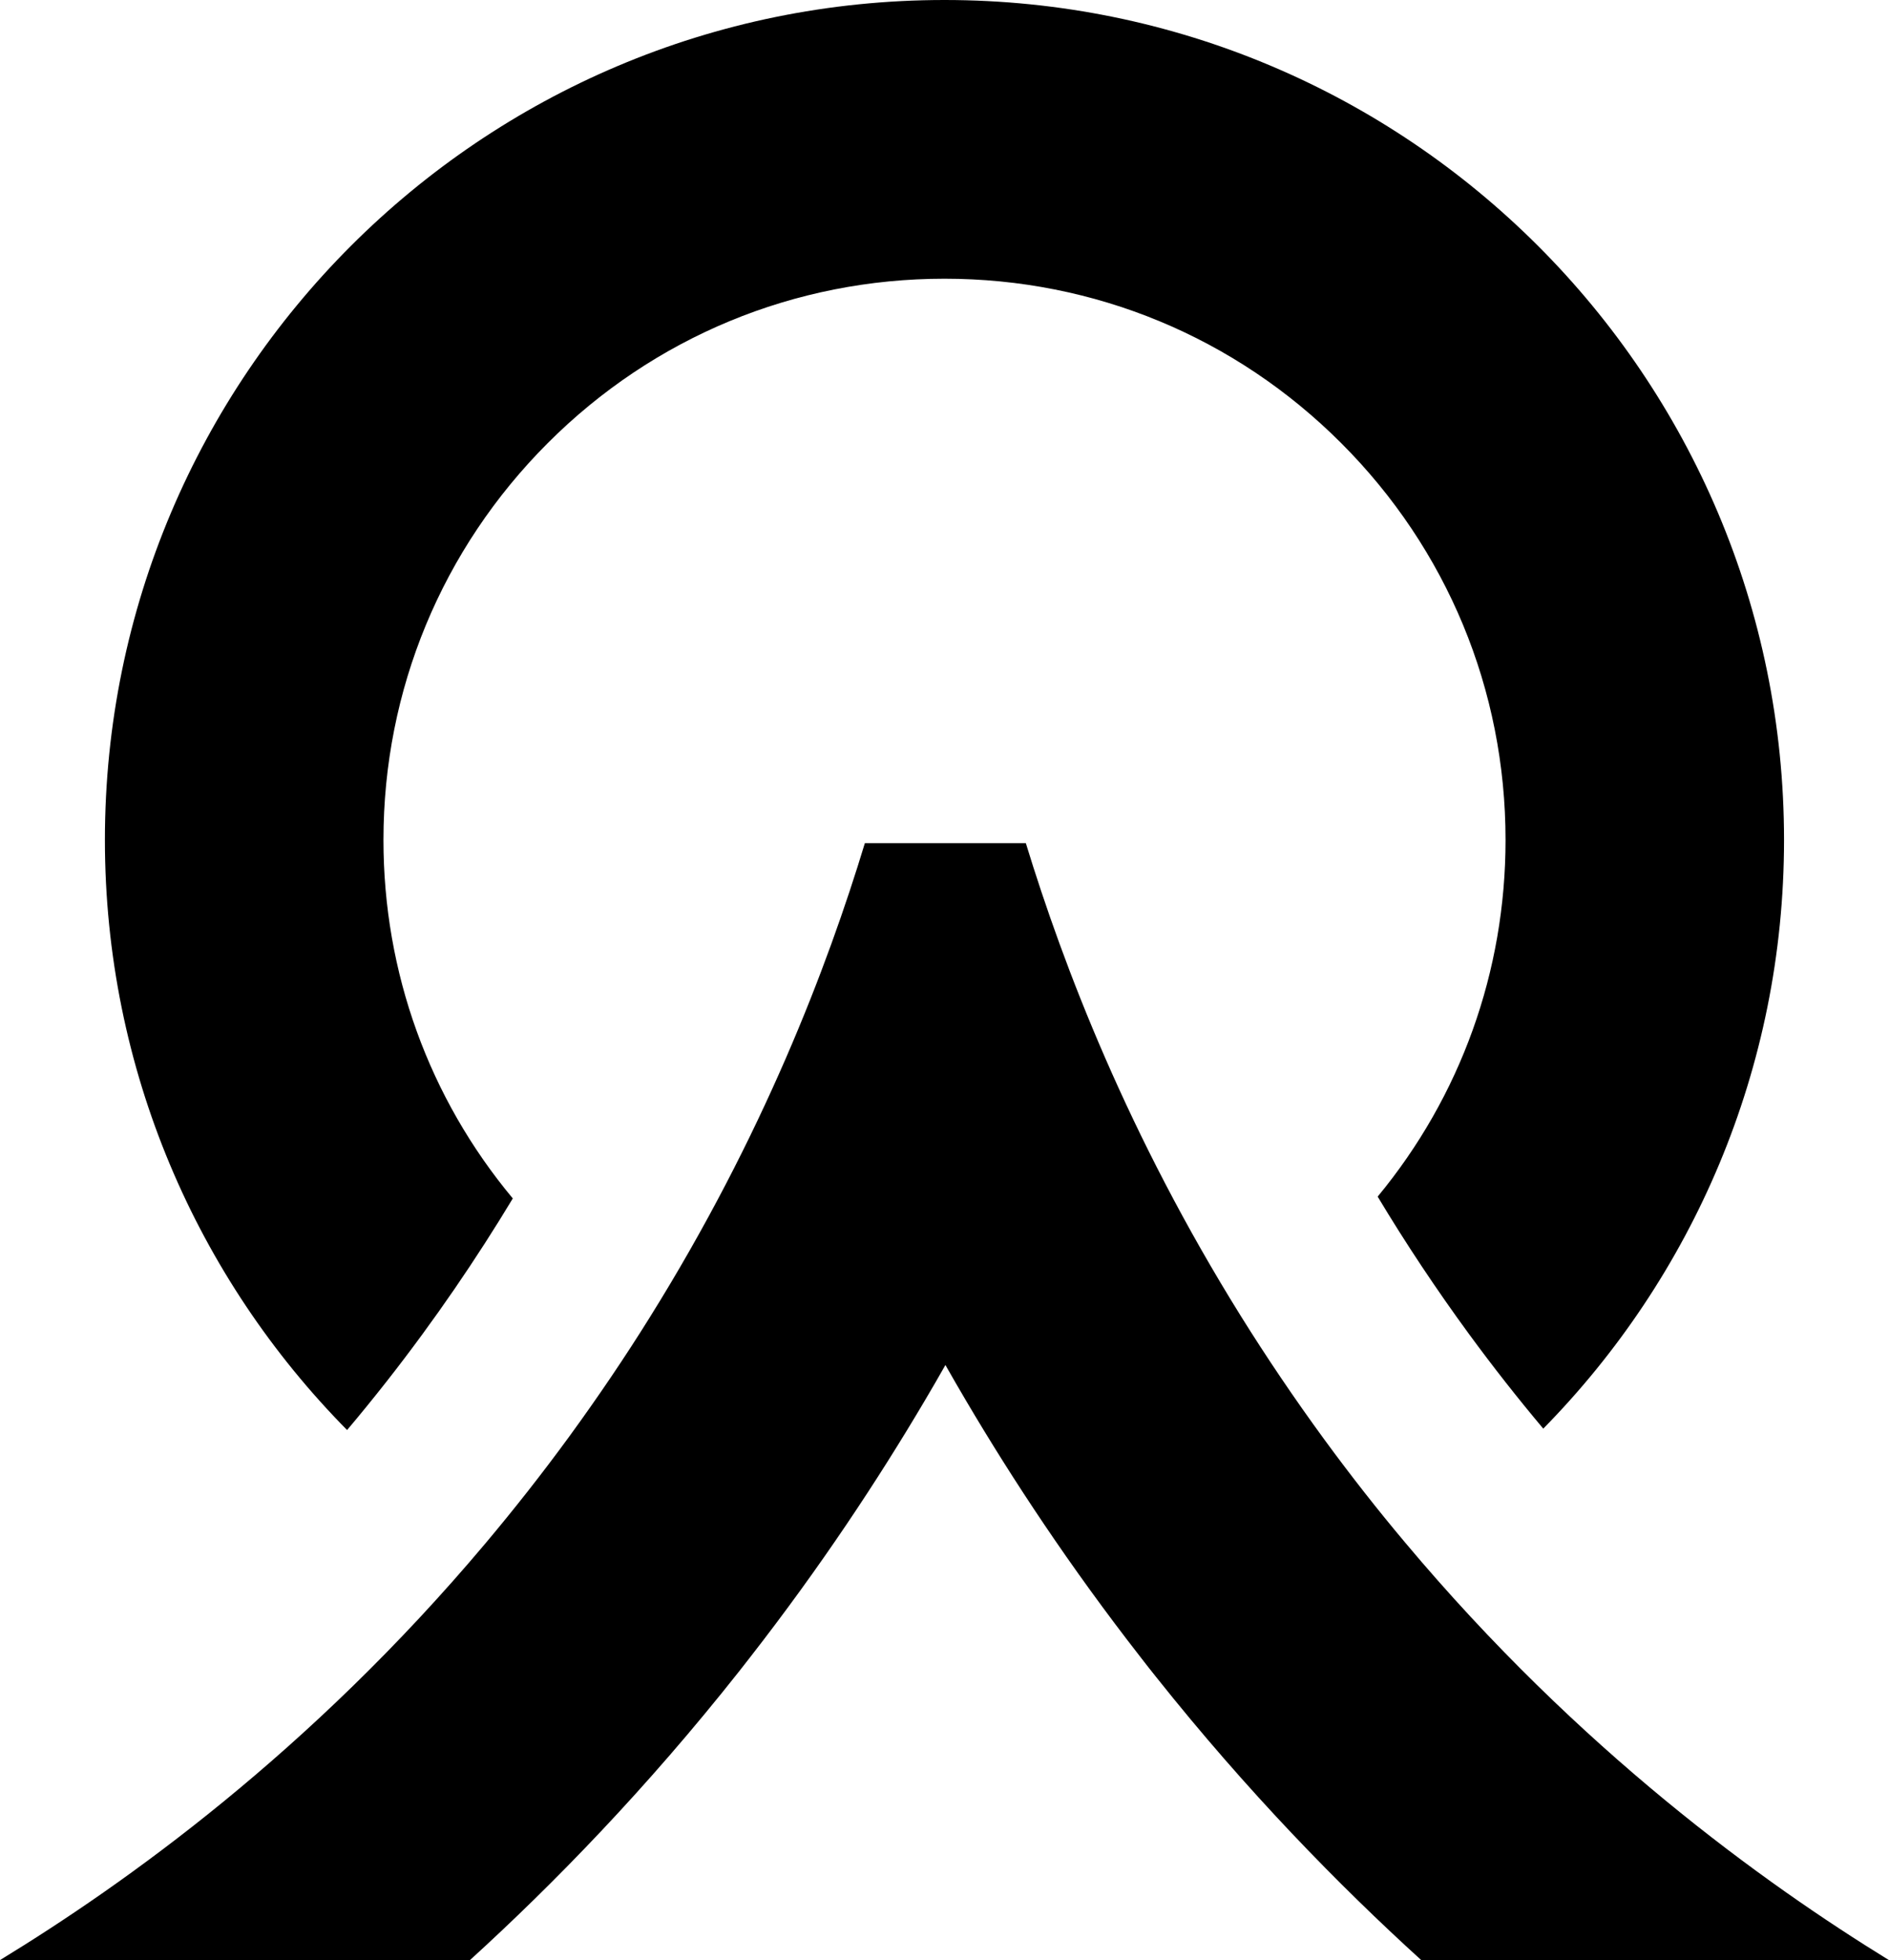
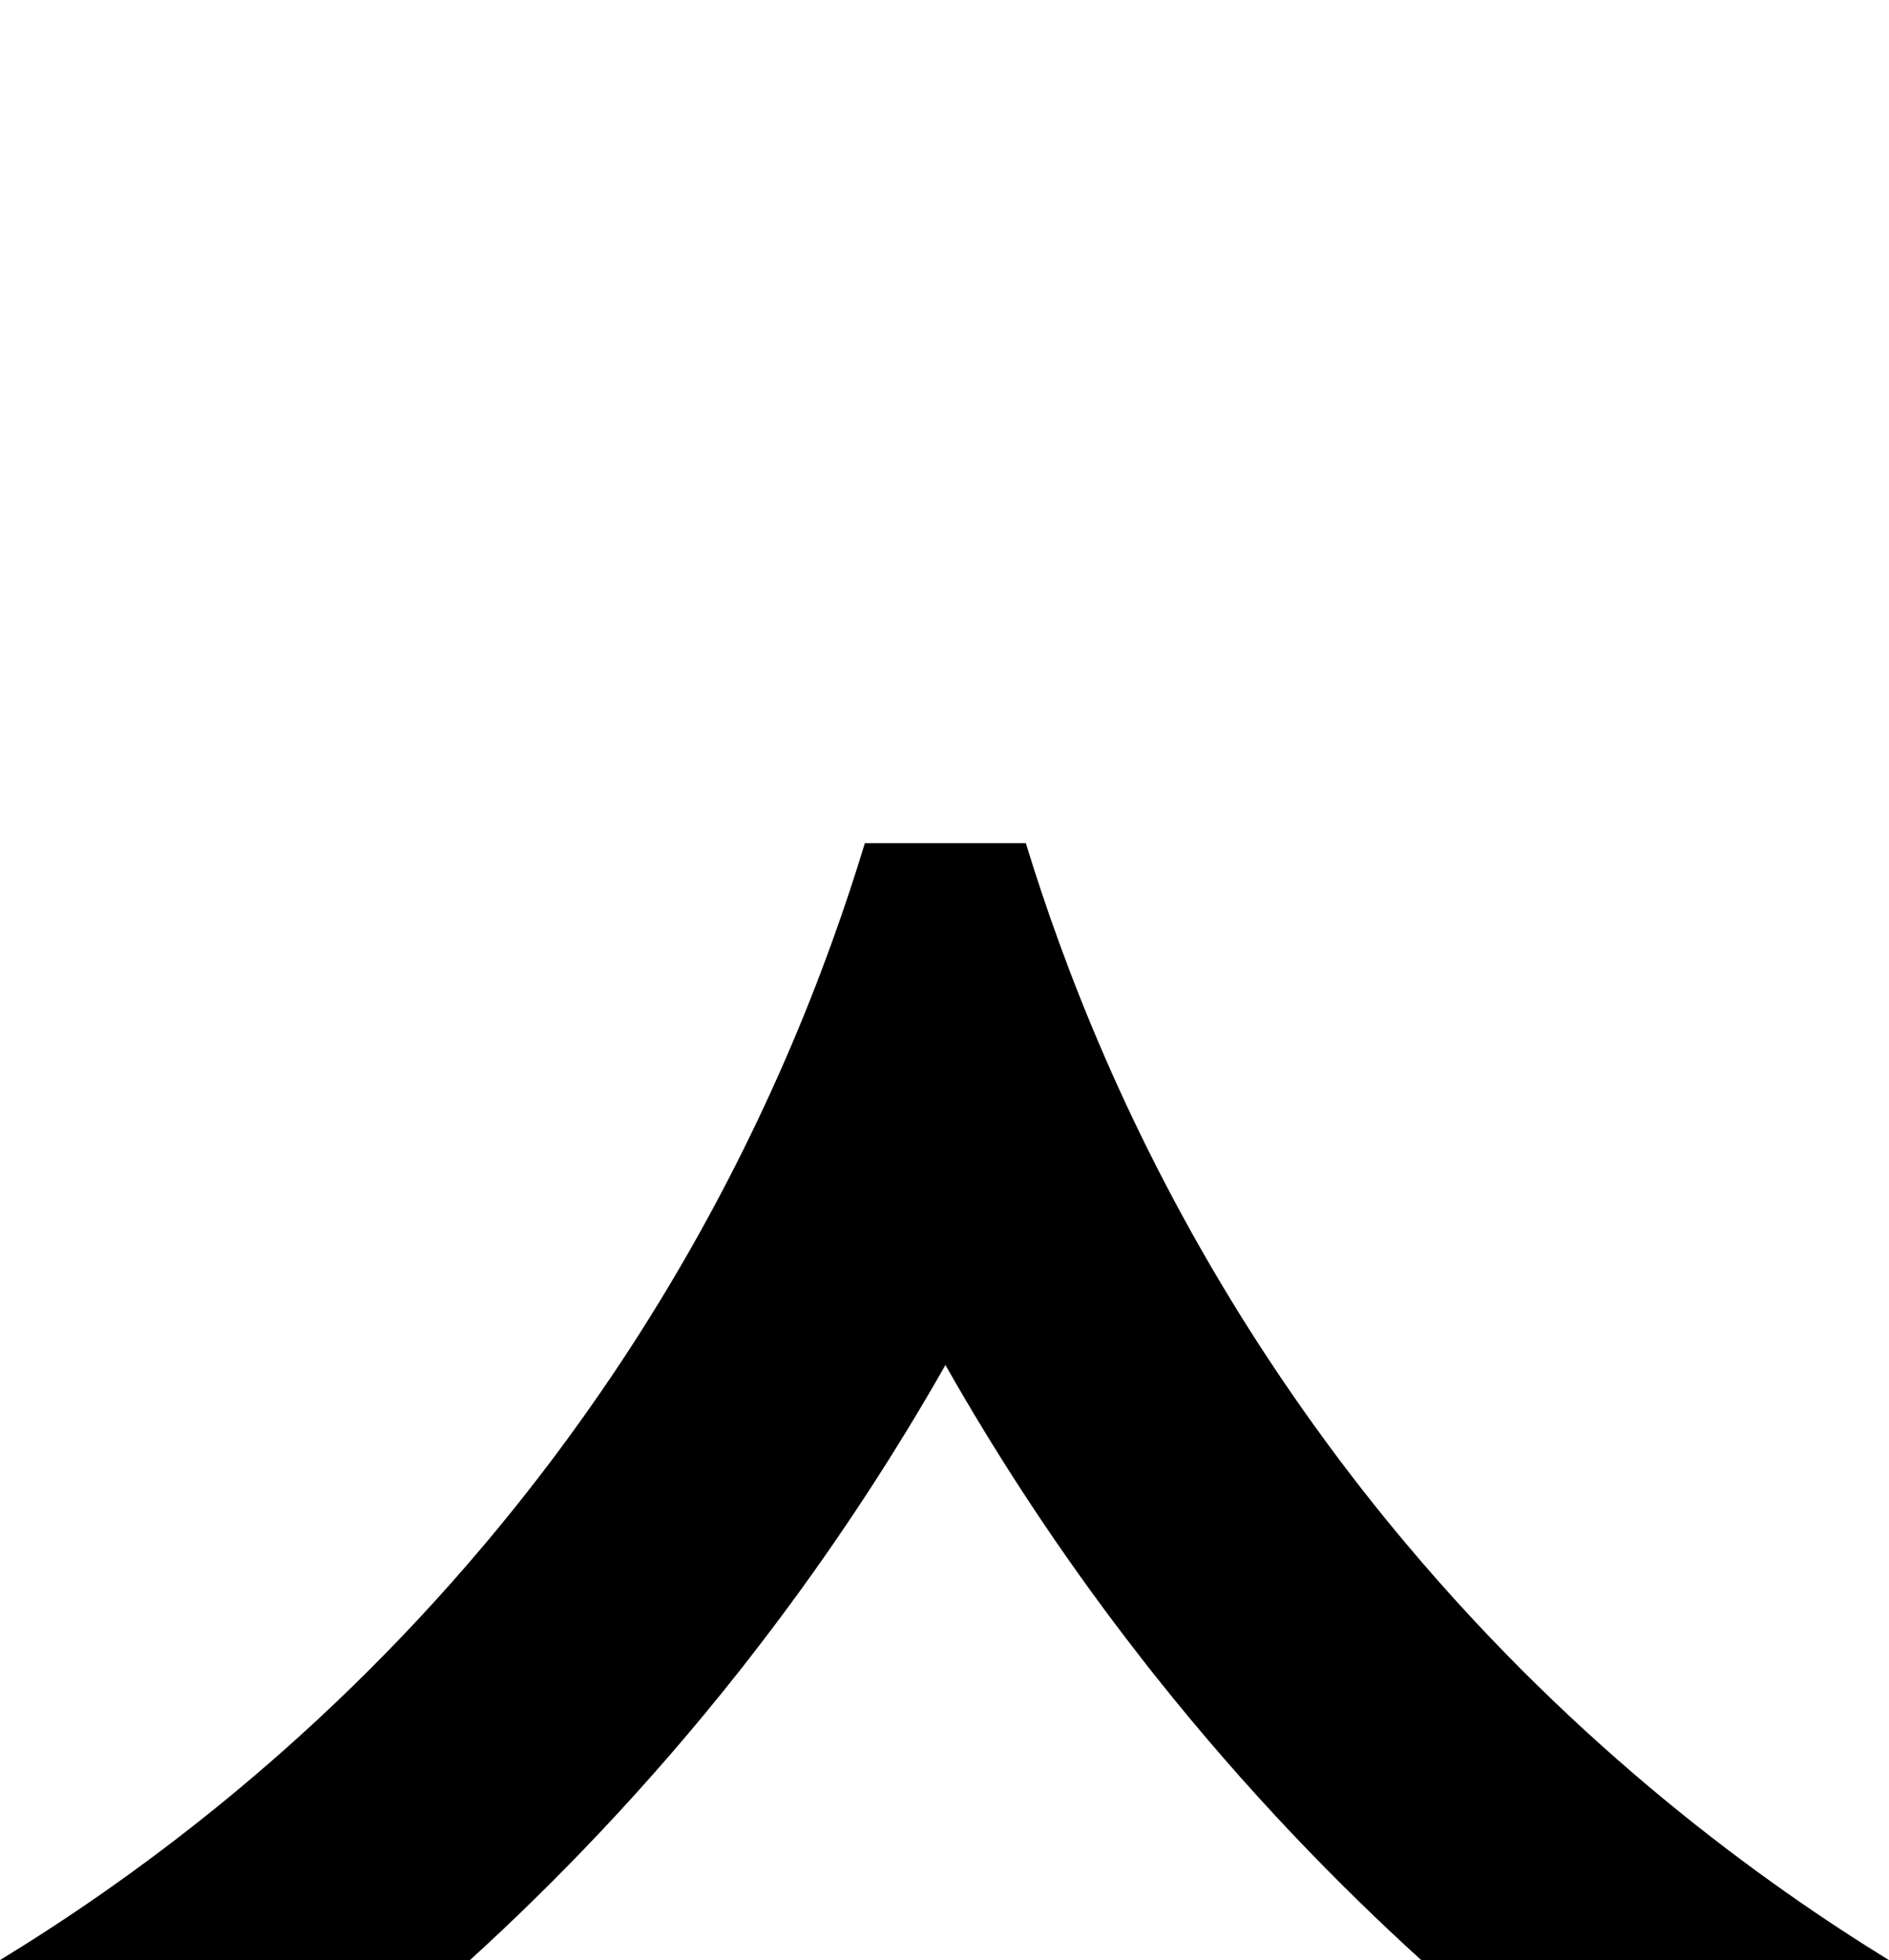
<svg xmlns="http://www.w3.org/2000/svg" viewBox="0 0 310.06 321.63" id="Layer_2">
  <g id="Layer_1-2">
-     <path d="M155.03,0C78.92,0,17.22,61.7,17.22,137.81c0,37.74,15.17,71.94,39.75,96.83,2.18-2.58,4.35-5.25,6.52-8.01,8-10.2,14.83-20.29,20.68-29.99-13.76-16.5-21.23-37.09-21.23-58.82,0-24.6,9.58-47.72,26.97-65.12,17.4-17.4,40.51-26.97,65.12-26.97s47.72,9.58,65.11,26.97c17.4,17.4,26.98,40.51,26.98,65.12,0,21.61-7.4,42.08-20.99,58.52,4.64,7.73,9.65,15.25,15,22.56,3.9,5.32,7.96,10.49,12.18,15.51,24.45-24.87,39.52-58.97,39.52-96.59C292.83,61.7,231.14,0,155.03,0Z" />
    <path d="M310.06,321.61h-76.78c-13.49-12.25-28.53-27.62-43.53-46.47-.88-1.1-1.75-2.2-2.6-3.31-11.52-14.78-20.92-29.02-28.59-42.02-1.17-1.98-2.29-3.92-3.38-5.84-1.09,1.92-2.22,3.88-3.39,5.85-7.71,13.04-17.13,27.3-28.64,42.07-.6.78-1.21,1.55-1.82,2.33-15.2,19.23-30.47,34.9-44.18,47.38-25.72,0-51.45,0-77.17.02,20.51-12.51,50.87-34.11,79.71-68.4,4.64-5.52,9.25-11.36,13.77-17.55,4.78-6.56,9.17-13.06,13.17-19.48,18.6-29.8,29.17-57.55,35.33-77.85h26.42c6.19,20.23,16.78,47.89,35.32,77.64,4.16,6.67,8.72,13.44,13.71,20.26,4.33,5.91,8.73,11.51,13.18,16.8,28.71,34.24,58.9,55.92,79.44,68.56Z" />
  </g>
</svg>